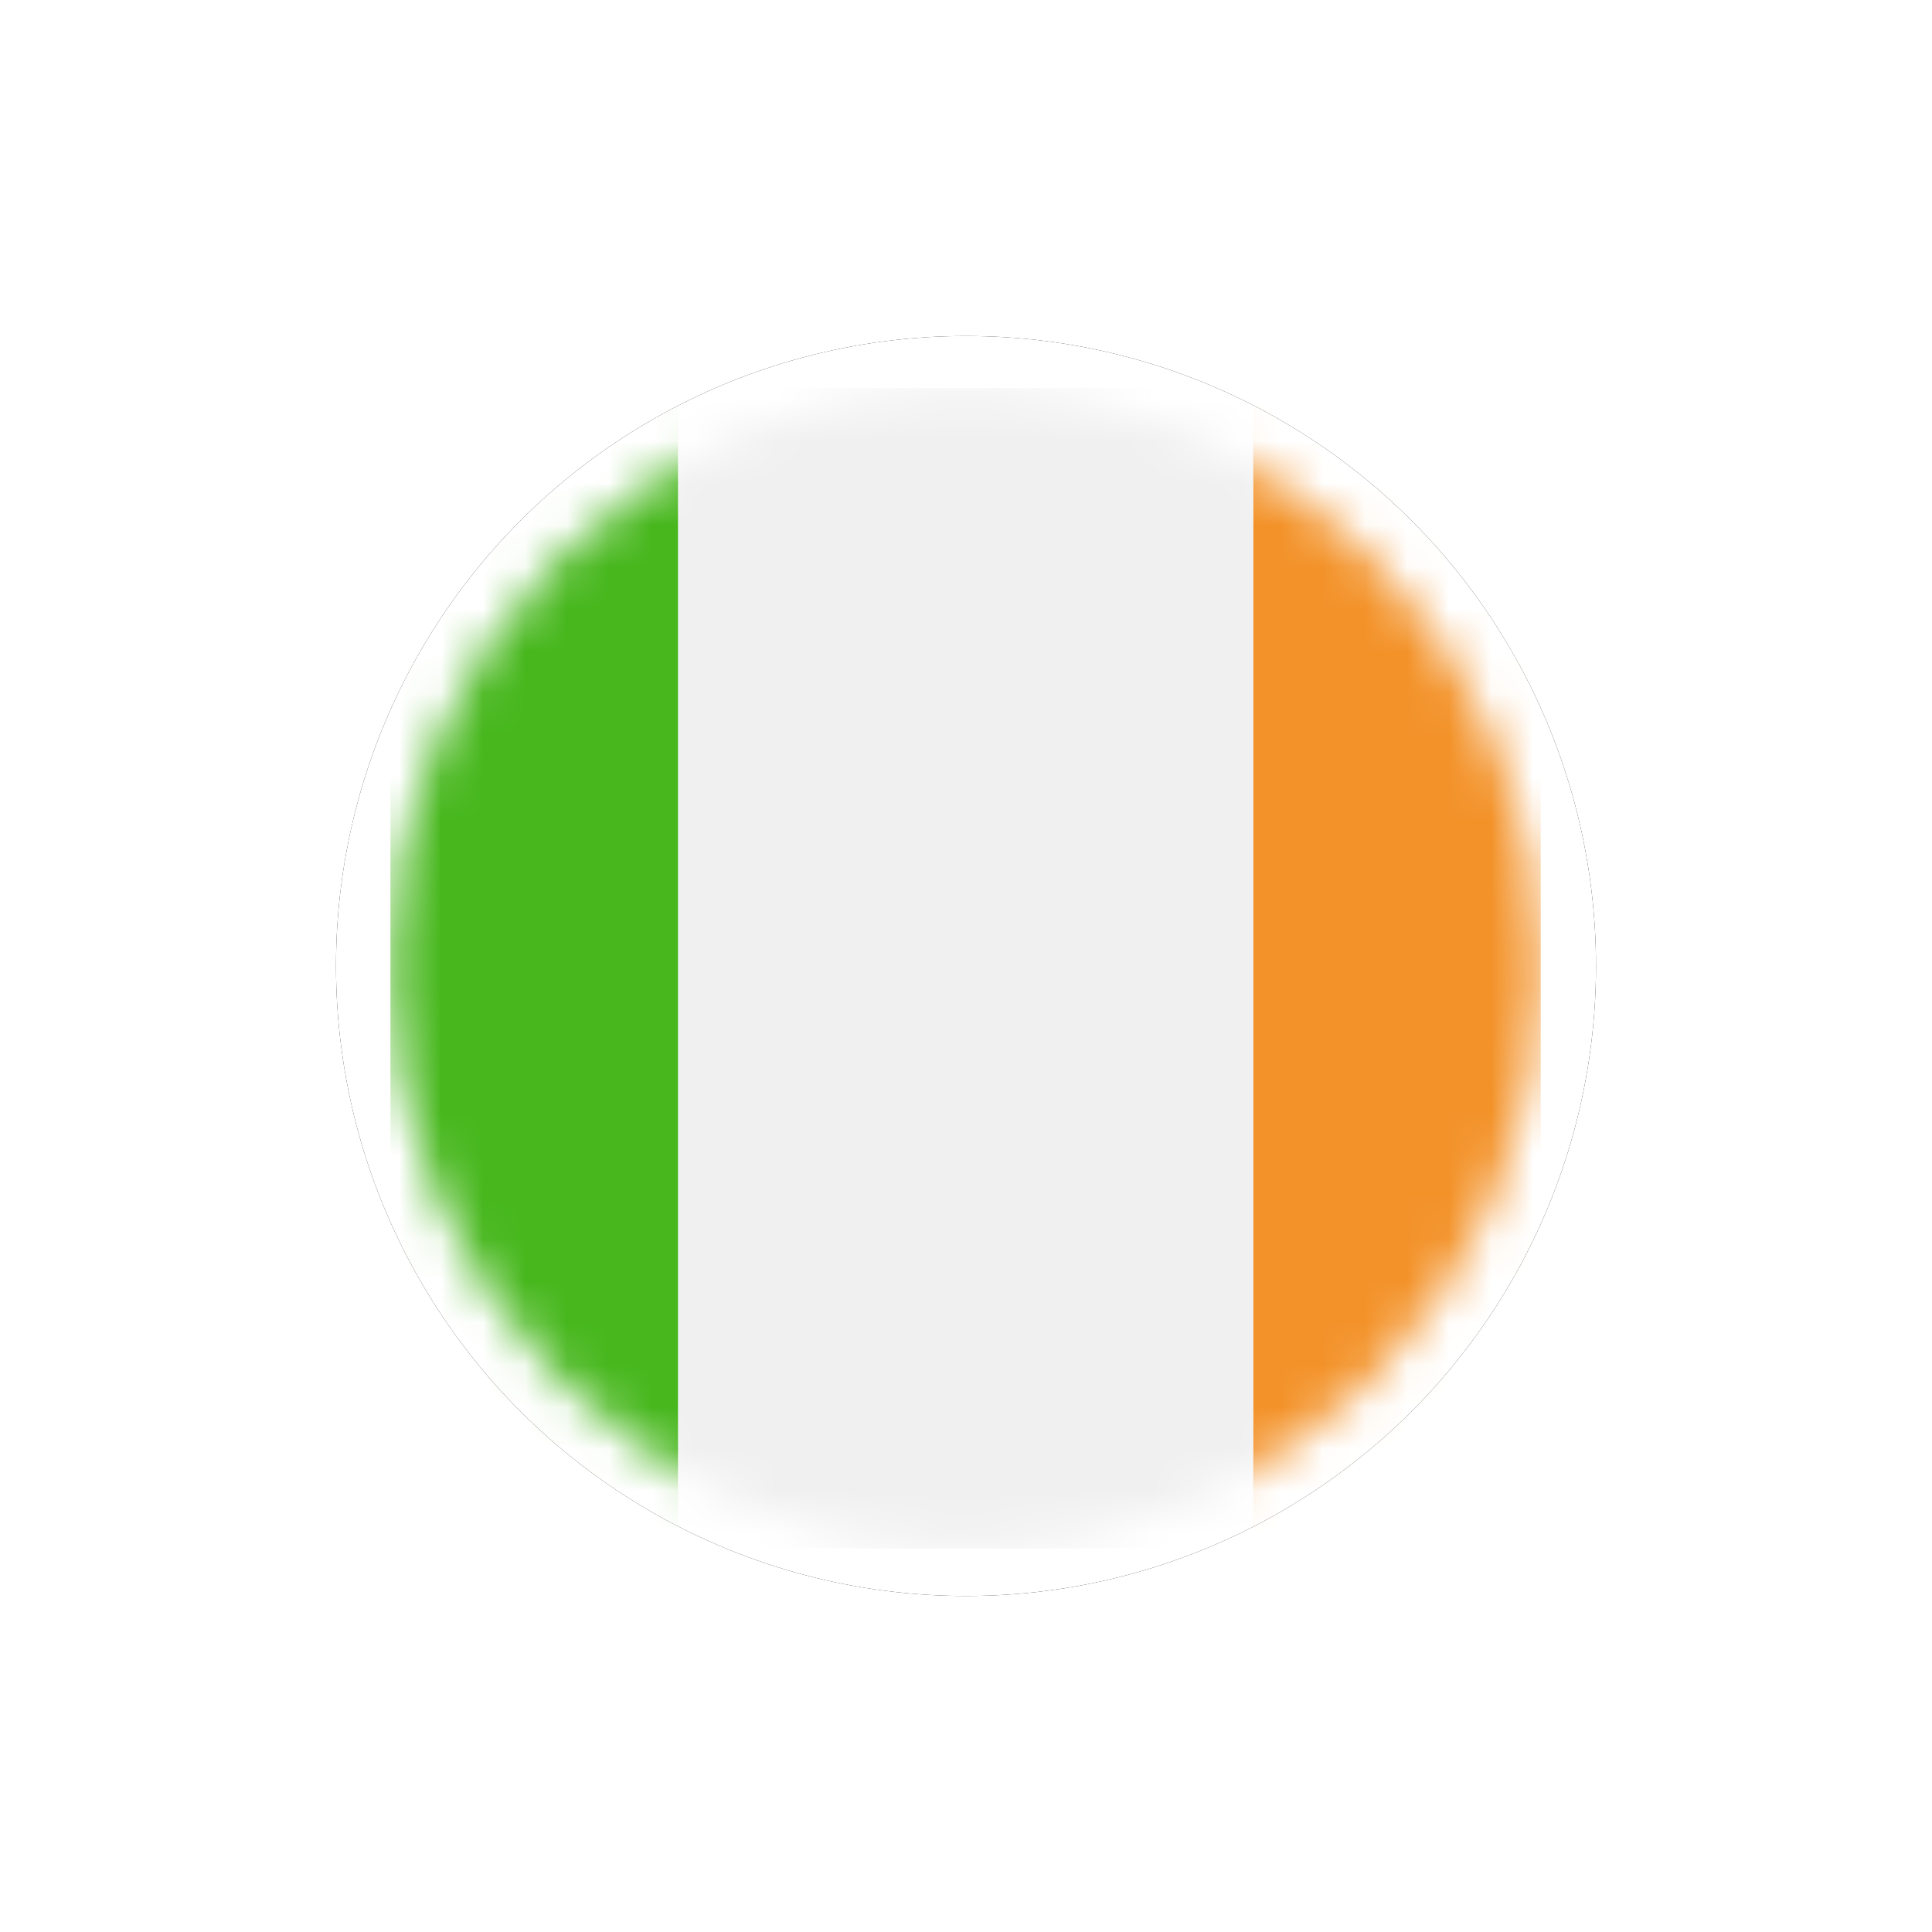
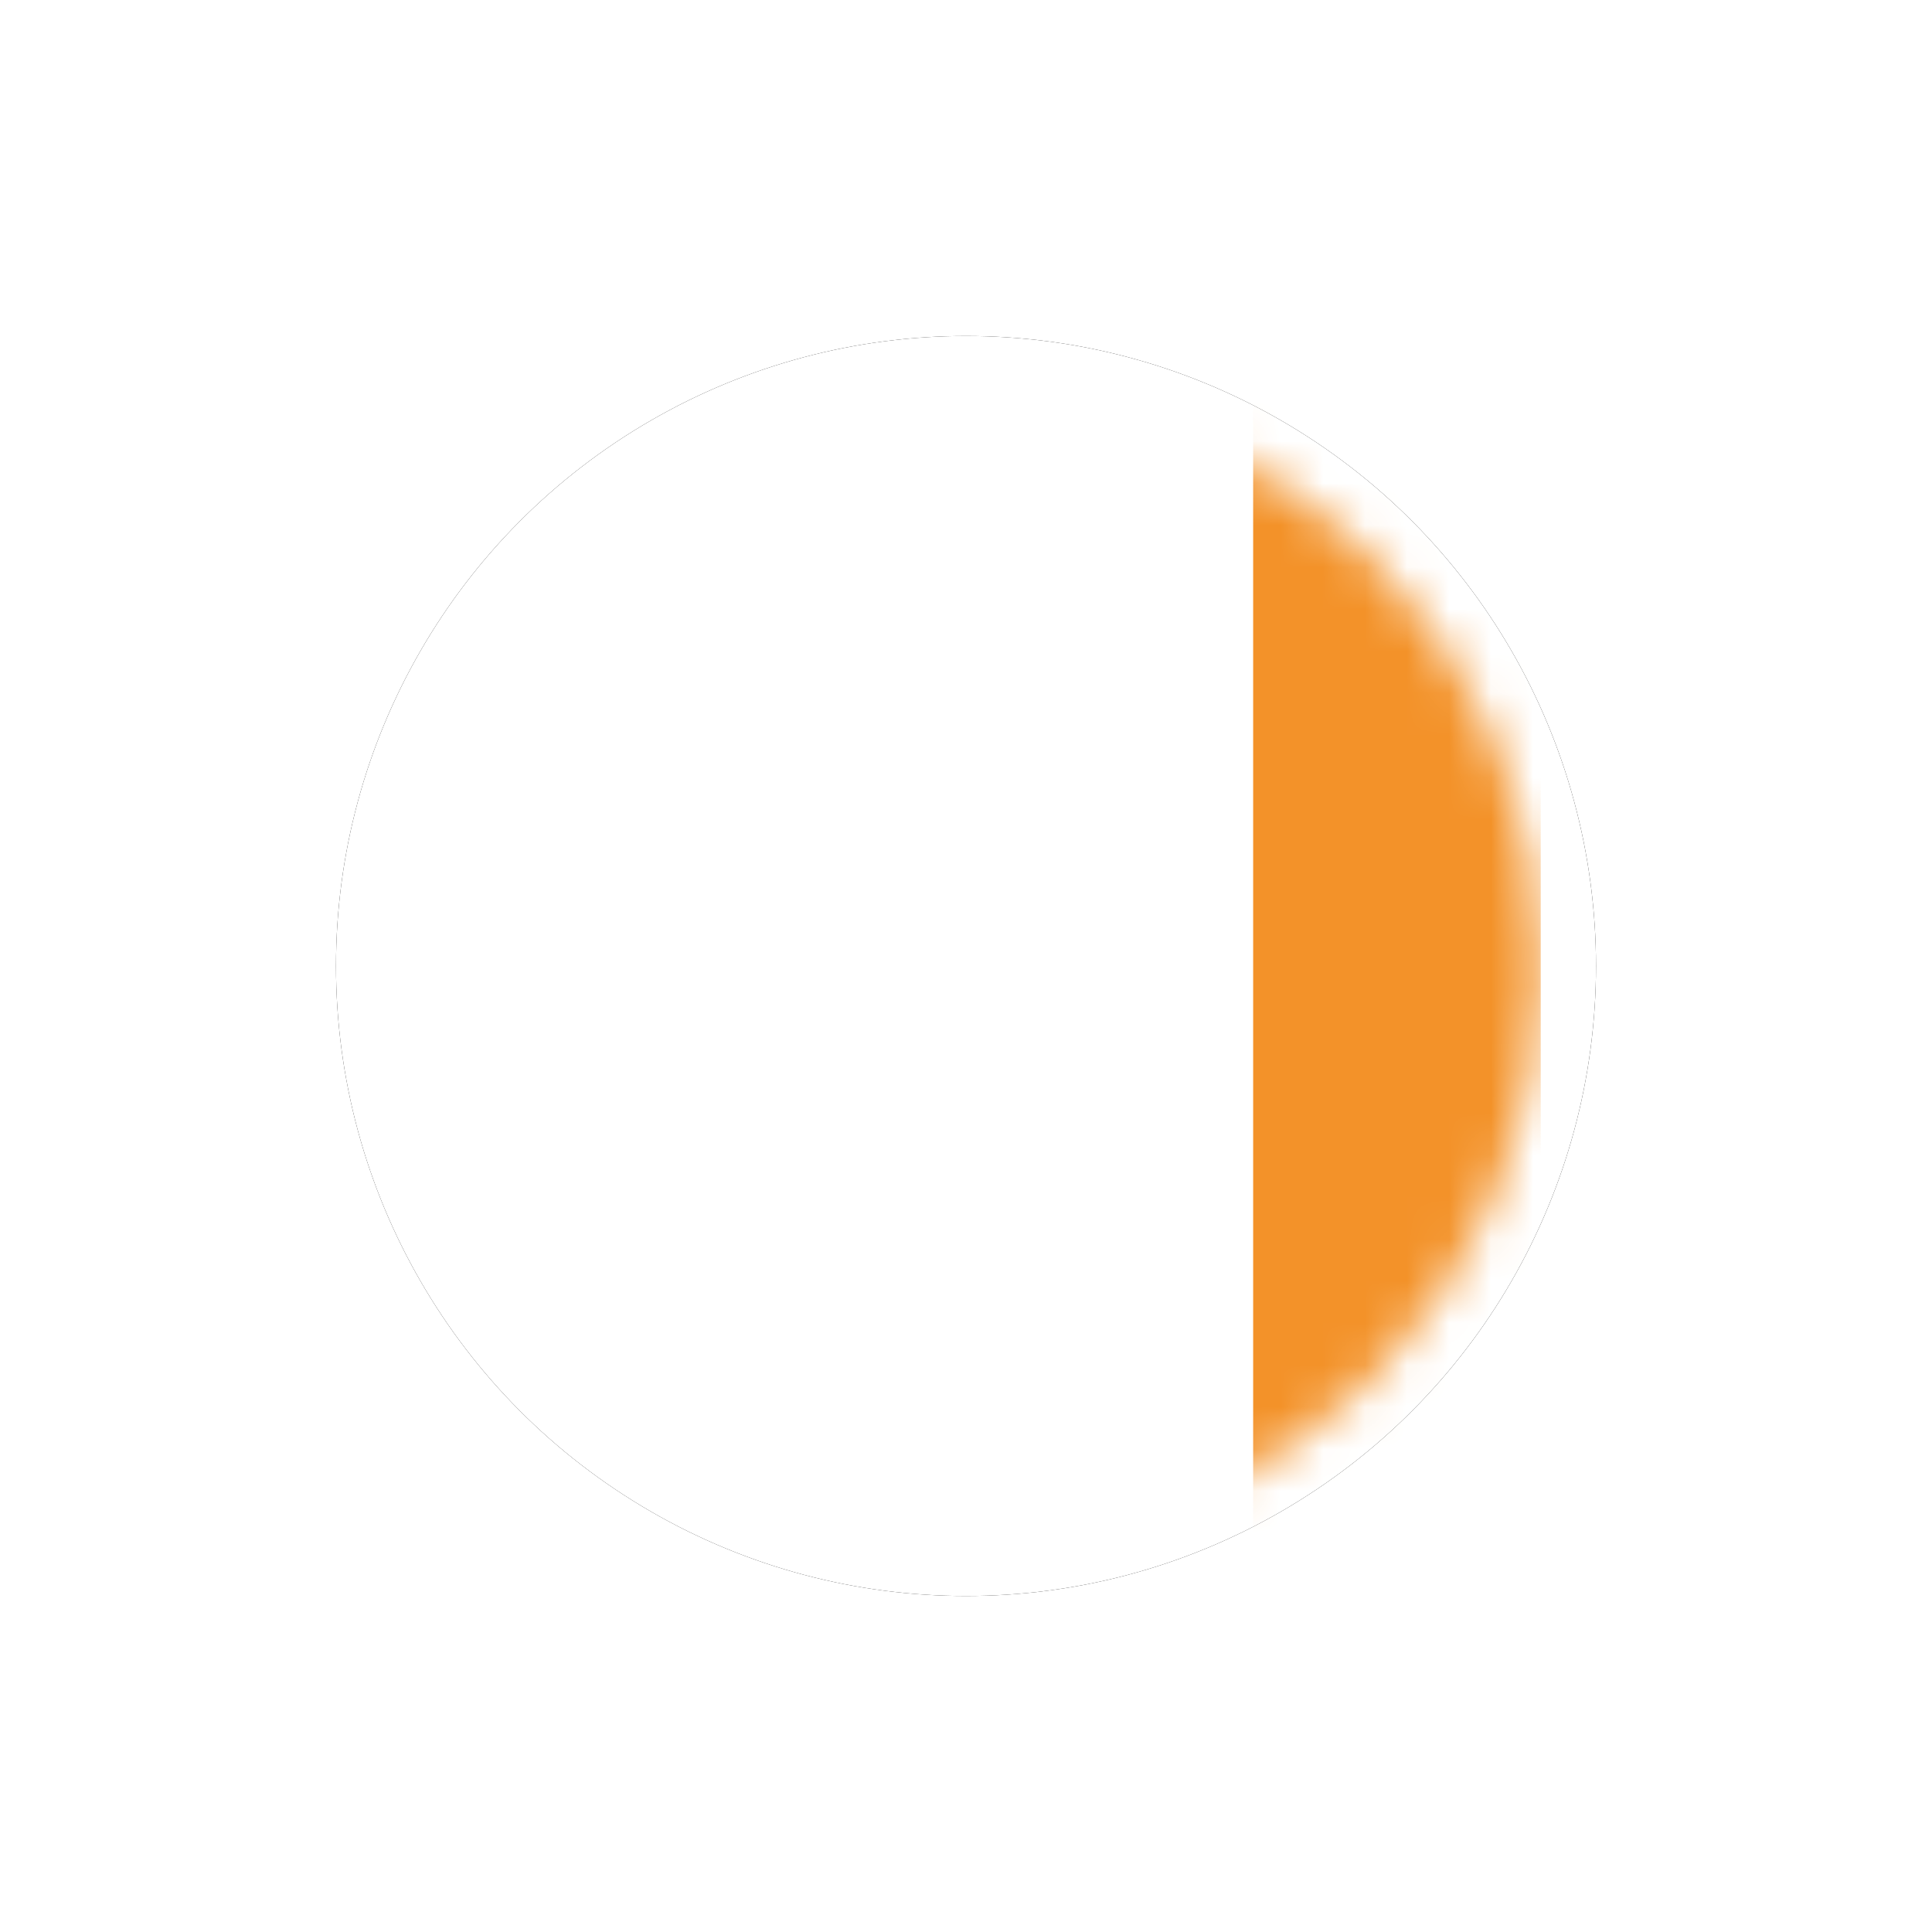
<svg xmlns="http://www.w3.org/2000/svg" xmlns:xlink="http://www.w3.org/1999/xlink" width="46" height="46">
  <defs>
    <filter x="-40%" y="-40%" width="180%" height="180%" filterUnits="objectBoundingBox" id="a">
      <feMorphology radius=".5" operator="dilate" in="SourceAlpha" result="shadowSpreadOuter1" />
      <feOffset in="shadowSpreadOuter1" result="shadowOffsetOuter1" />
      <feGaussianBlur stdDeviation="3.5" in="shadowOffsetOuter1" result="shadowBlurOuter1" />
      <feColorMatrix values="0 0 0 0 0 0 0 0 0 0 0 0 0 0 0 0 0 0 0.3 0" in="shadowBlurOuter1" />
    </filter>
    <circle id="b" cx="15" cy="15" r="15" />
    <path d="M28.684 15.054c0 7.629-6.131 13.813-13.694 13.813-7.563 0-13.694-6.184-13.694-13.813 0-7.629 6.131-13.813 13.694-13.813 7.563 0 13.694 6.184 13.694 13.813z" id="c" />
  </defs>
  <g transform="translate(8 8)" fill="none" fill-rule="evenodd">
    <use fill="#000" filter="url(#a)" xlink:href="#b" />
    <use fill="#FFF" xlink:href="#b" />
    <mask id="d" fill="#fff">
      <use xlink:href="#c" />
    </mask>
    <path fill="#F39229" mask="url(#d)" d="M21.837 28.867h6.847V1.24h-6.847z" />
-     <path fill="#F0F0F0" mask="url(#d)" d="M8.143 28.867h13.694V1.24H8.143z" />
-     <path fill="#47B71D" mask="url(#d)" d="M1.296 28.867H8.143V1.24H1.296z" />
  </g>
</svg>